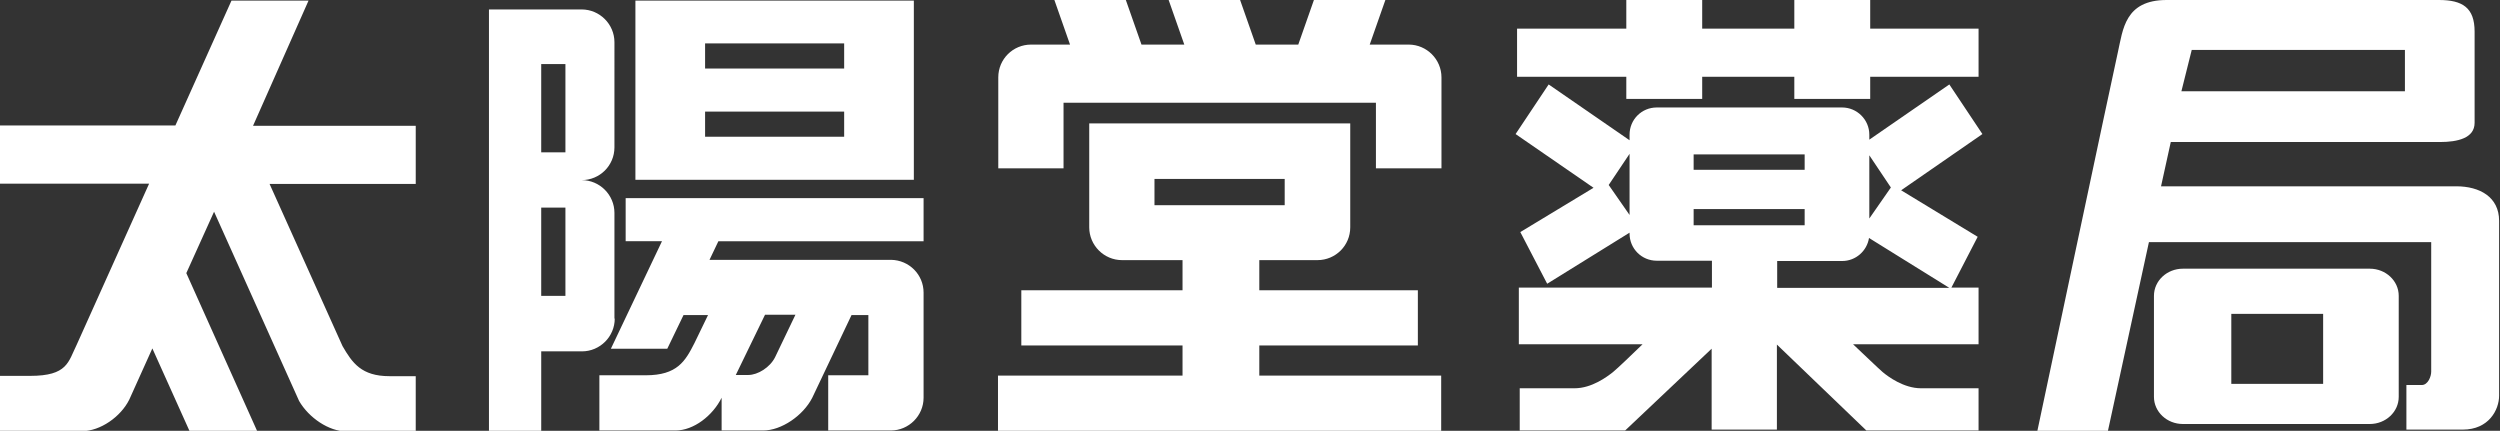
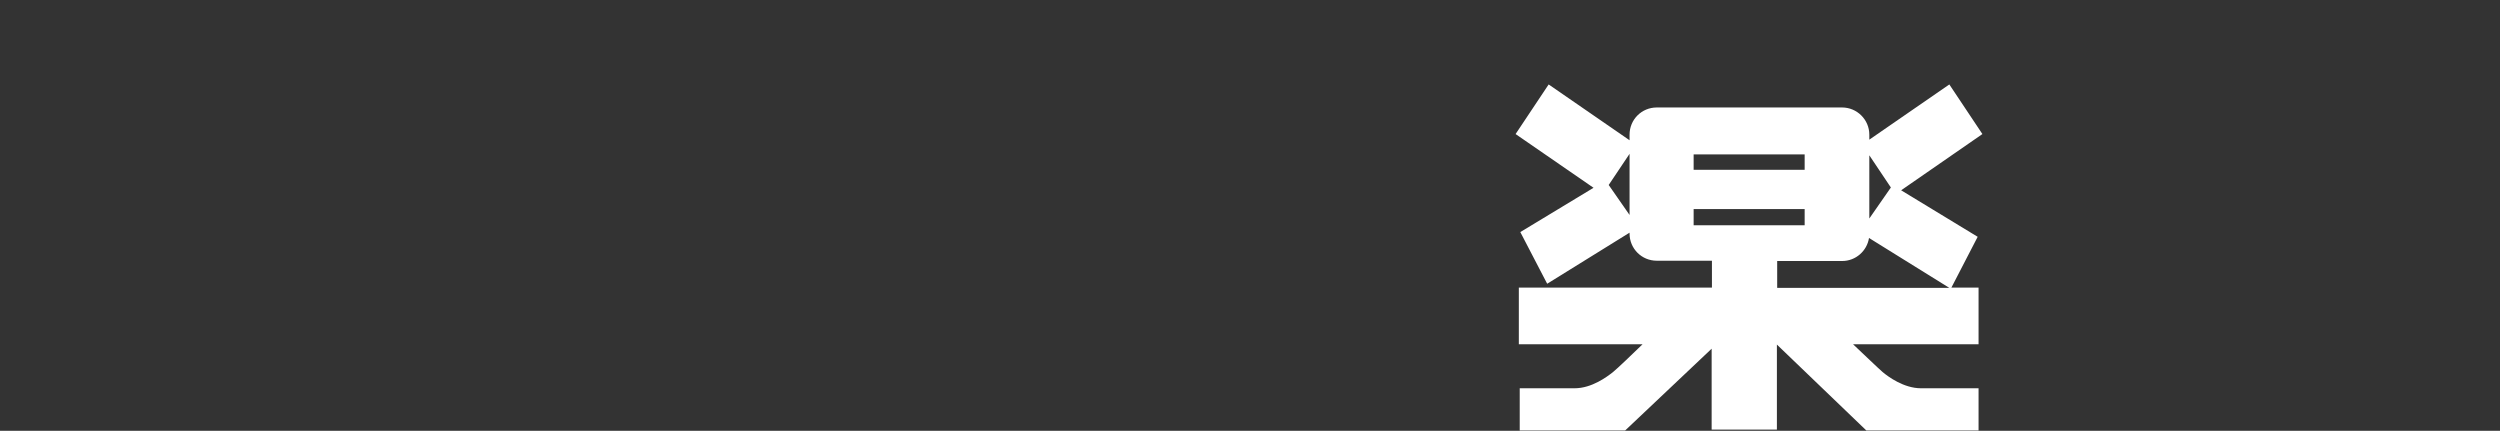
<svg xmlns="http://www.w3.org/2000/svg" id="_レイヤー_2" viewBox="0 0 84.67 14.59">
  <rect x="0" y="0" width="84.67" height="14.59" fill="#333333" stroke="none" />
  <defs>
    <style>.cls-1{fill:#fff;}</style>
  </defs>
  <g id="text">
-     <polygon class="cls-1" points="55.08 3.35 57.65 3.35 57.65 2.6 60.77 2.6 60.77 3.35 63.34 3.35 63.34 2.6 67.01 2.6 67.01 .97 63.34 .97 63.34 0 60.77 0 60.77 .97 57.65 .97 57.65 0 55.08 0 55.08 .97 51.38 .97 51.38 2.6 55.08 2.6 55.08 3.35" />
    <path class="cls-1" d="m64.38,6.45l2.76-1.91-1.12-1.68-2.71,1.87v-.17c0-.51-.42-.92-.92-.92h-6.28c-.51,0-.92.41-.92.92v.19l-2.74-1.89-1.12,1.68,2.64,1.82-2.48,1.5.91,1.75,2.79-1.73v.03c0,.51.41.92.92.92h1.87v.91h-6.54v1.92h4.19c-.32.31-.86.83-1,.94-.2.16-.72.55-1.3.55h-1.86v1.43h3.57l2.93-2.77v2.74h2.21v-2.88l3.03,2.91h3.8v-1.43h-1.95c-.58,0-1.11-.39-1.3-.55-.13-.11-.68-.64-1-.94h4.25v-1.92h-.92l.89-1.72-2.6-1.58Zm-9.9-.18l.71-1.06v2.07l-.71-1.02Zm9.56.08l-.73,1.05v-2.14l.73,1.09Zm-6.68-1.12h3.76v.52h-3.76v-.52Zm0,1.85h3.76v.55h-3.76v-.55Zm2.83,1.76h2.2c.46,0,.84-.34.91-.78l2.72,1.69h-5.83v-.91Z" />
-     <path class="cls-1" d="m83.21,6.31h-10.02l.33-1.5h9.12c.59,0,1.17-.13,1.17-.65V1.07c0-.81-.41-1.07-1.21-1.07h-9.22c-1.42,0-1.48,1.01-1.65,1.76-.17.75-2.73,12.84-2.73,12.84h2.39l1.39-6.4h9.56v4.39c0,.16-.11.45-.32.45h-.52v1.51h1.91c.88,0,1.23-.67,1.23-1.15v-5.92c0-.81-.66-1.17-1.45-1.17Zm-8.98-4.62h7.22v1.4h-7.57l.35-1.4Z" />
-     <path class="cls-1" d="m80.26,9.1h-6.33c-.54,0-.98.41-.98.92v3.42c0,.51.44.92.98.92h6.33c.54,0,.98-.41.98-.92v-3.42c0-.51-.44-.92-.98-.92Zm-1.58,3.9h-3.11v-2.37h3.11v2.37Z" />
-     <path class="cls-1" d="m10.45.02h-2.61l-1.9,4.23H0v1.97h5.05l-2.45,5.45c-.29.59-.31,1.06-1.58,1.06H0v1.87h2.79c.6,0,1.3-.48,1.59-1.07l.78-1.73,1.26,2.8h2.29l-2.4-5.35.94-2.08,2.88,6.41c.33.57,1.01,1.03,1.6,1.03h2.35v-1.87h-.89c-.95,0-1.26-.45-1.59-1.02l-2.47-5.49h4.95v-1.97h-5.51L10.45.02Zm20.5,0h-9.43v6.07h9.43V.02Zm-2.36,4.61h-4.71v-.85h4.71v.85Zm0-2.31h-4.71v-.85h4.71v.85Zm14.06,9.38h5.37v-1.87h-5.37v-1.02h1.97c.61,0,1.11-.49,1.11-1.11v-3.52h-8.84v3.52c0,.61.5,1.11,1.11,1.11h2.05v1.02h-5.46v1.87h5.46v1.02h-6.25v1.87h15.01v-1.87h-6.16v-1.02Zm-3.55-4.75v-.89h4.41v.89h-4.41Zm-18.29,3.84v-3.58c0-.61-.5-1.11-1.11-1.11.61,0,1.11-.49,1.11-1.11V1.43c0-.61-.5-1.11-1.11-1.11h-3.14v14.27h1.77v-2.69h.82s.56,0,.56,0c.61,0,1.11-.5,1.11-1.11Zm-1.66-.77h-.82v-2.99h.82v2.99Zm0-4.86h-.82v-2.99h.82v2.99Zm28.56-3.65h-1.32l.53-1.51h-2.42l-.53,1.51h-1.44l-.53-1.51h-2.42l.53,1.51h-1.45l-.53-1.51h-2.42l.53,1.51h-1.32c-.61,0-1.11.49-1.11,1.11v3.08h2.21v-2.22h10.58v2.22h2.22v-3.08c0-.61-.5-1.11-1.11-1.11Zm-26.51,6.66h1.22l-1.73,3.64h1.91l.55-1.14h.83l-.46.95h0c-.31.61-.58,1.09-1.65,1.09h-1.57v1.87h2.58c.61,0,1.26-.5,1.56-1.11v1.11h1.41c.61,0,1.35-.5,1.66-1.11l1.33-2.8h.57v2.04h-1.36v1.87h2.12c.61,0,1.11-.5,1.11-1.11v-3.56c0-.61-.49-1.1-1.1-1.11h-6.15l.3-.63h6.95v-1.46h-10.09v1.46Zm4.7,2.49h1.04l-.69,1.44c-.17.34-.58.6-.91.6h-.42l.99-2.04Z" />
  </g>
</svg>